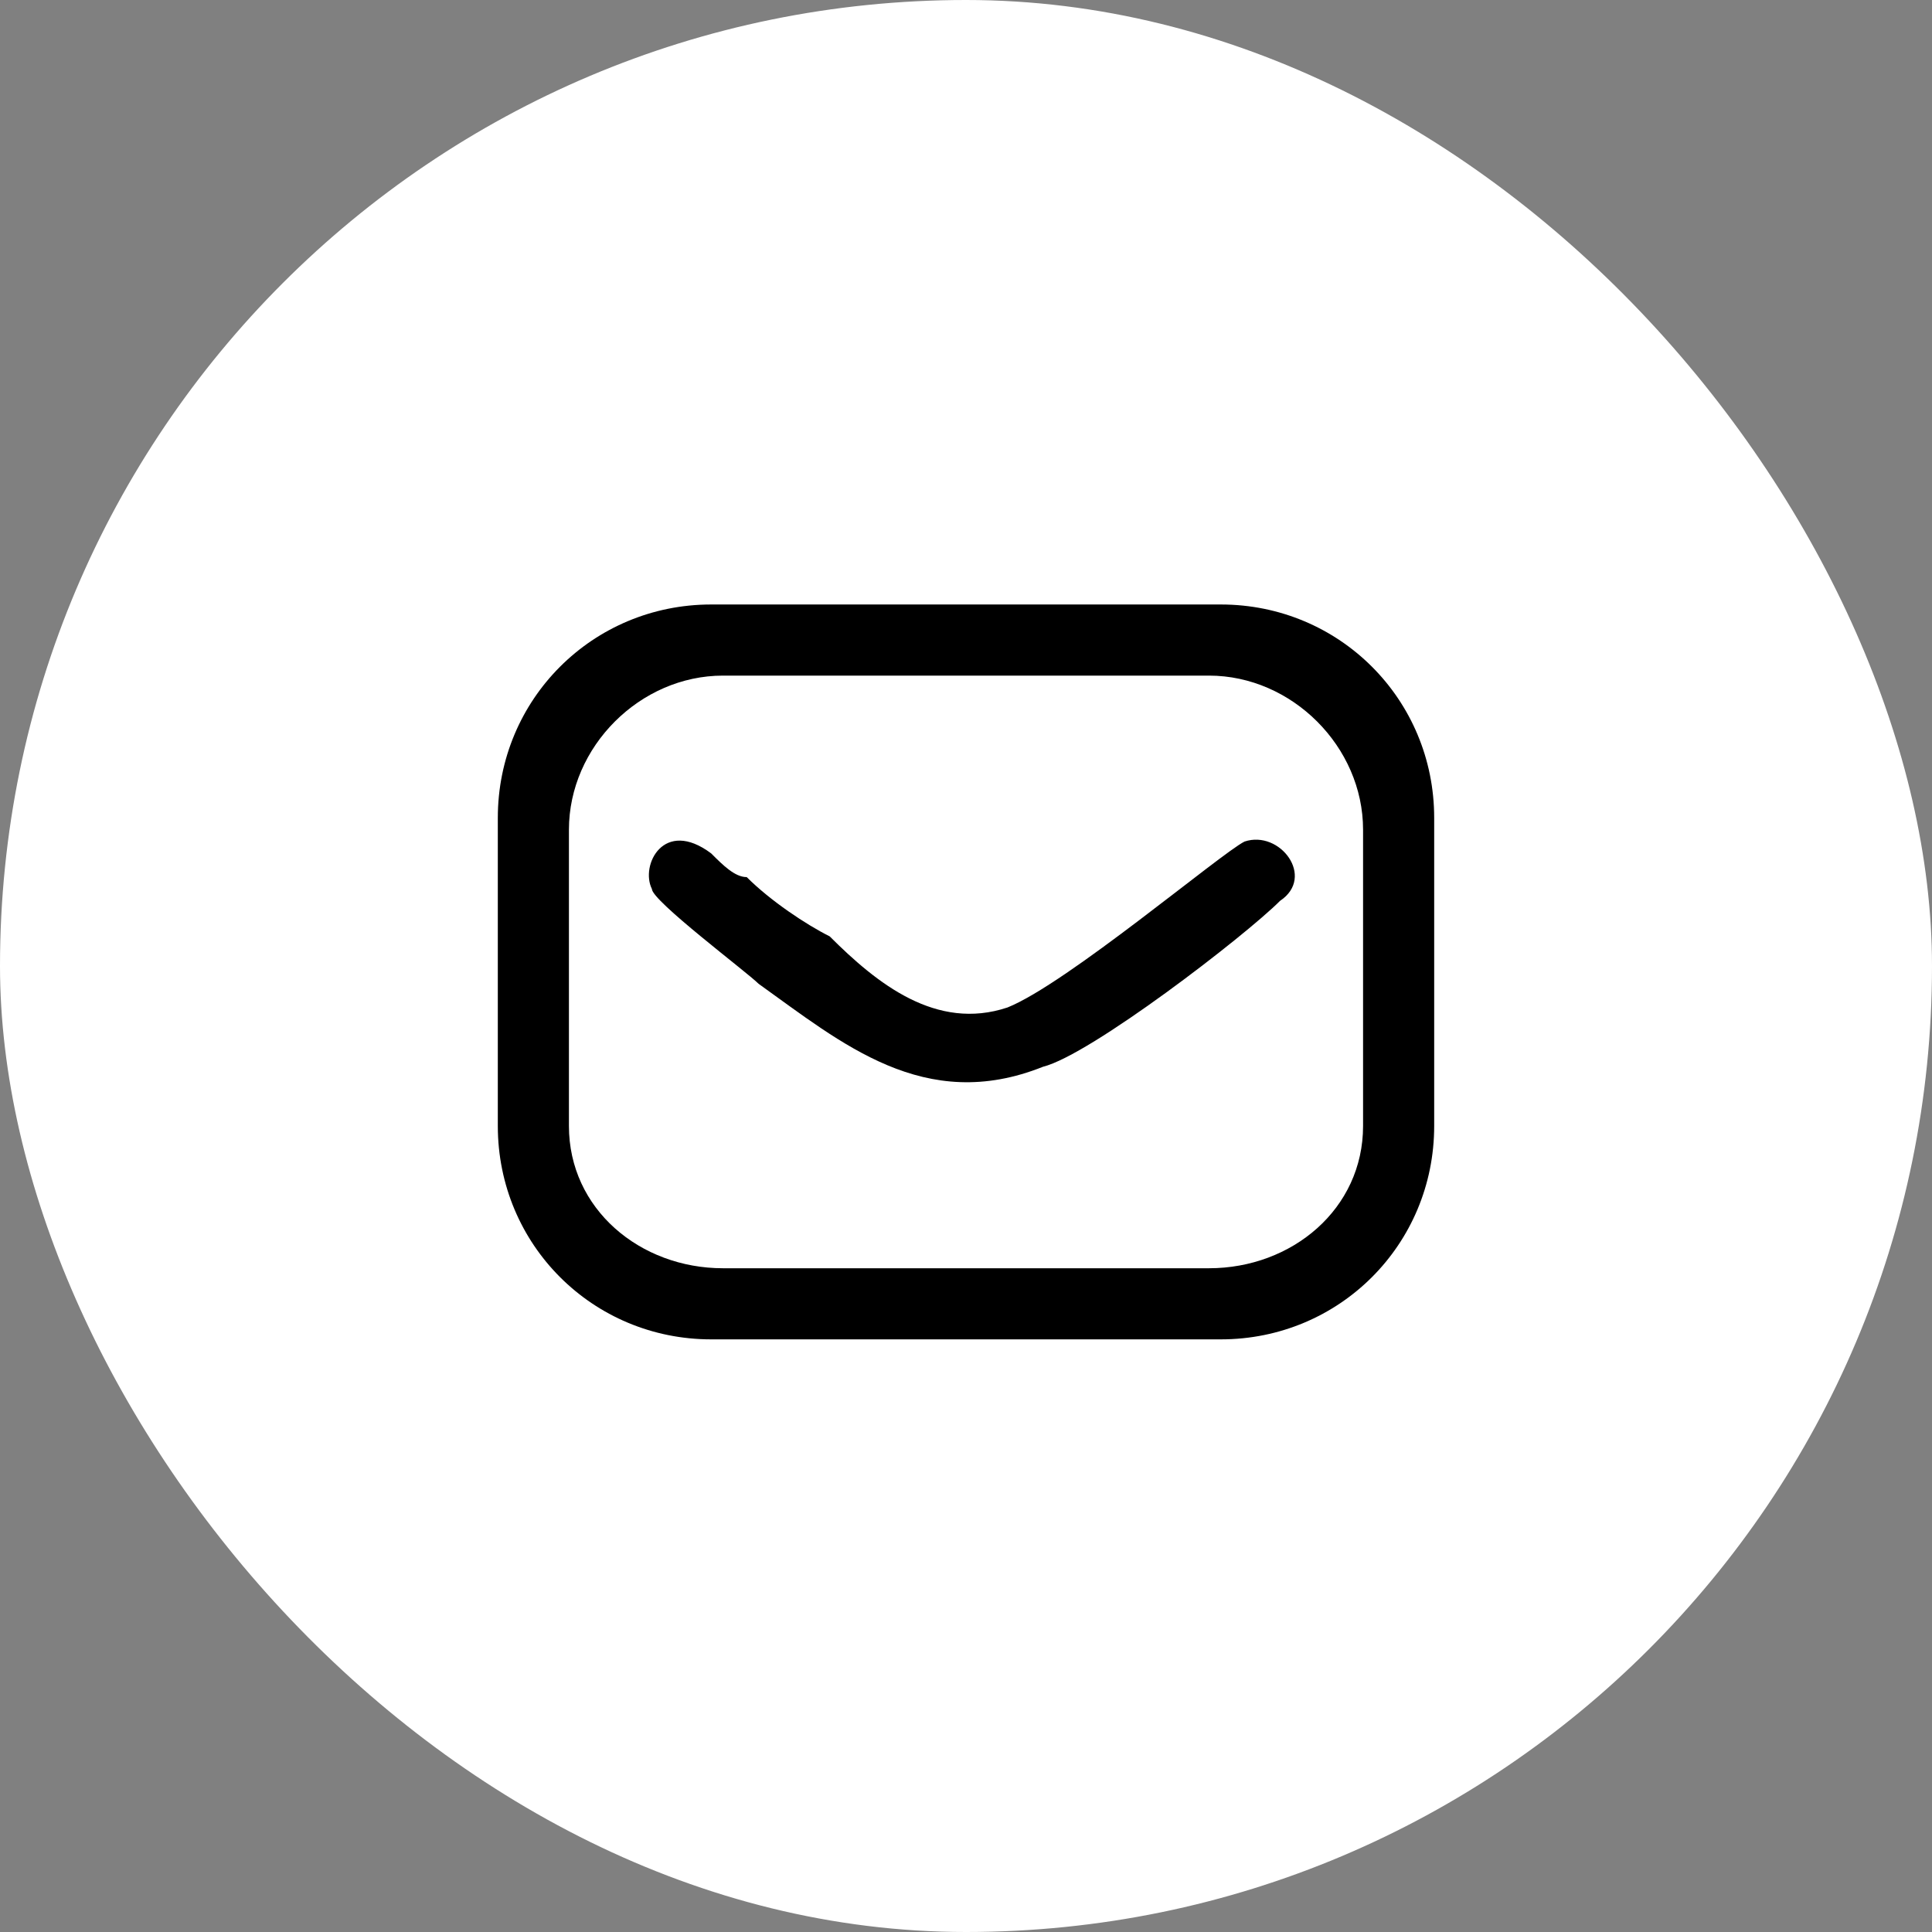
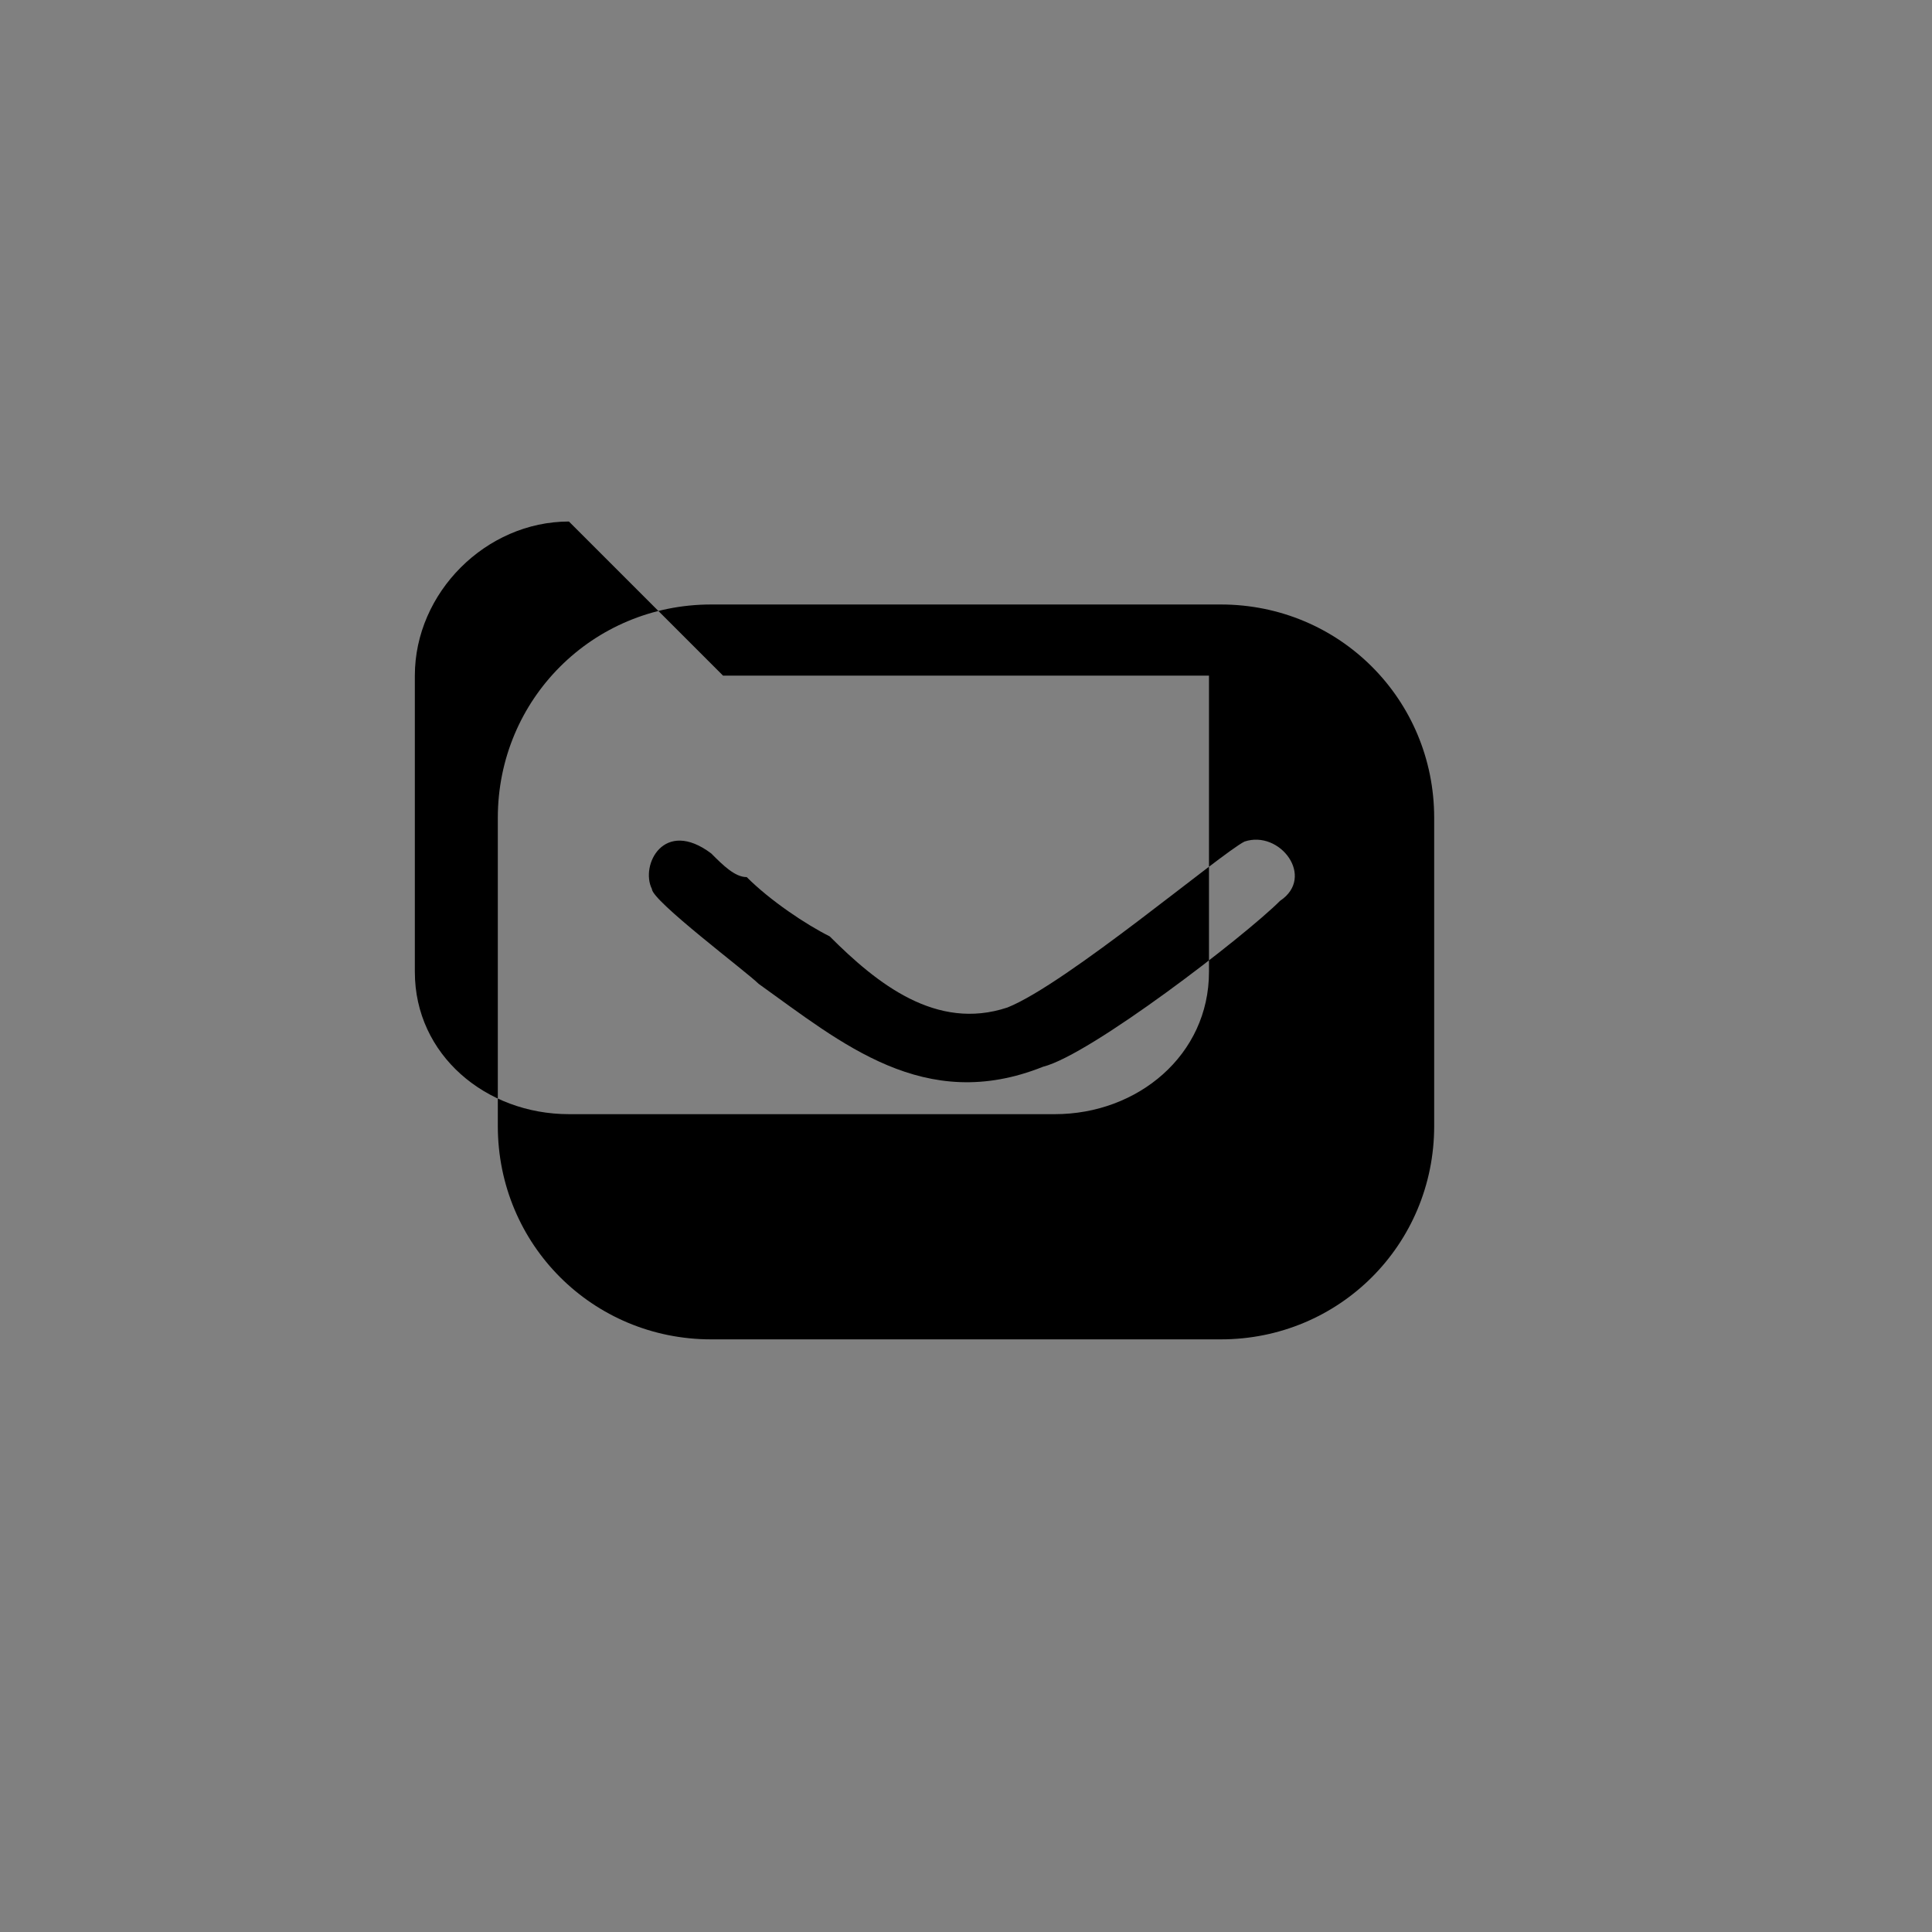
<svg xmlns="http://www.w3.org/2000/svg" xml:space="preserve" width="40px" height="40px" style="shape-rendering:geometricPrecision; text-rendering:geometricPrecision; image-rendering:optimizeQuality; fill-rule:evenodd; clip-rule:evenodd" viewBox="0 0 163 163">
  <rect x="0" y="0" width="163" height="163" fill="#808080" stroke="none" />
  <defs>
    <style type="text/css">  .fil1 {fill:black} .fil0 {fill:white}  </style>
  </defs>
  <g id="Слой_x0020_1">
-     <rect class="fil0" width="163" height="163" rx="111" ry="111" />
-     <path class="fil1" d="M60 51l43 0c10,0 18,8 18,18l0 26c0,10 -8,18 -18,18l-43 0c-10,0 -18,-8 -18,-18l0 -26c0,-10 8,-18 18,-18zm45 20c-2,1 -15,12 -20,14 -6,2 -11,-2 -15,-6 -2,-1 -5,-3 -7,-5 -1,0 -2,-1 -3,-2 -4,-3 -6,1 -5,3 0,1 8,7 9,8 7,5 14,11 24,7 4,-1 17,-11 20,-14 3,-2 0,-6 -3,-5zm-44 -14l41 0c7,0 13,6 13,13l0 25c0,7 -6,12 -13,12l-41 0c-7,0 -13,-5 -13,-12l0 -25c0,-7 6,-13 13,-13z" />
+     <path class="fil1" d="M60 51l43 0c10,0 18,8 18,18l0 26c0,10 -8,18 -18,18l-43 0c-10,0 -18,-8 -18,-18l0 -26c0,-10 8,-18 18,-18zm45 20c-2,1 -15,12 -20,14 -6,2 -11,-2 -15,-6 -2,-1 -5,-3 -7,-5 -1,0 -2,-1 -3,-2 -4,-3 -6,1 -5,3 0,1 8,7 9,8 7,5 14,11 24,7 4,-1 17,-11 20,-14 3,-2 0,-6 -3,-5zm-44 -14l41 0l0 25c0,7 -6,12 -13,12l-41 0c-7,0 -13,-5 -13,-12l0 -25c0,-7 6,-13 13,-13z" />
  </g>
</svg>